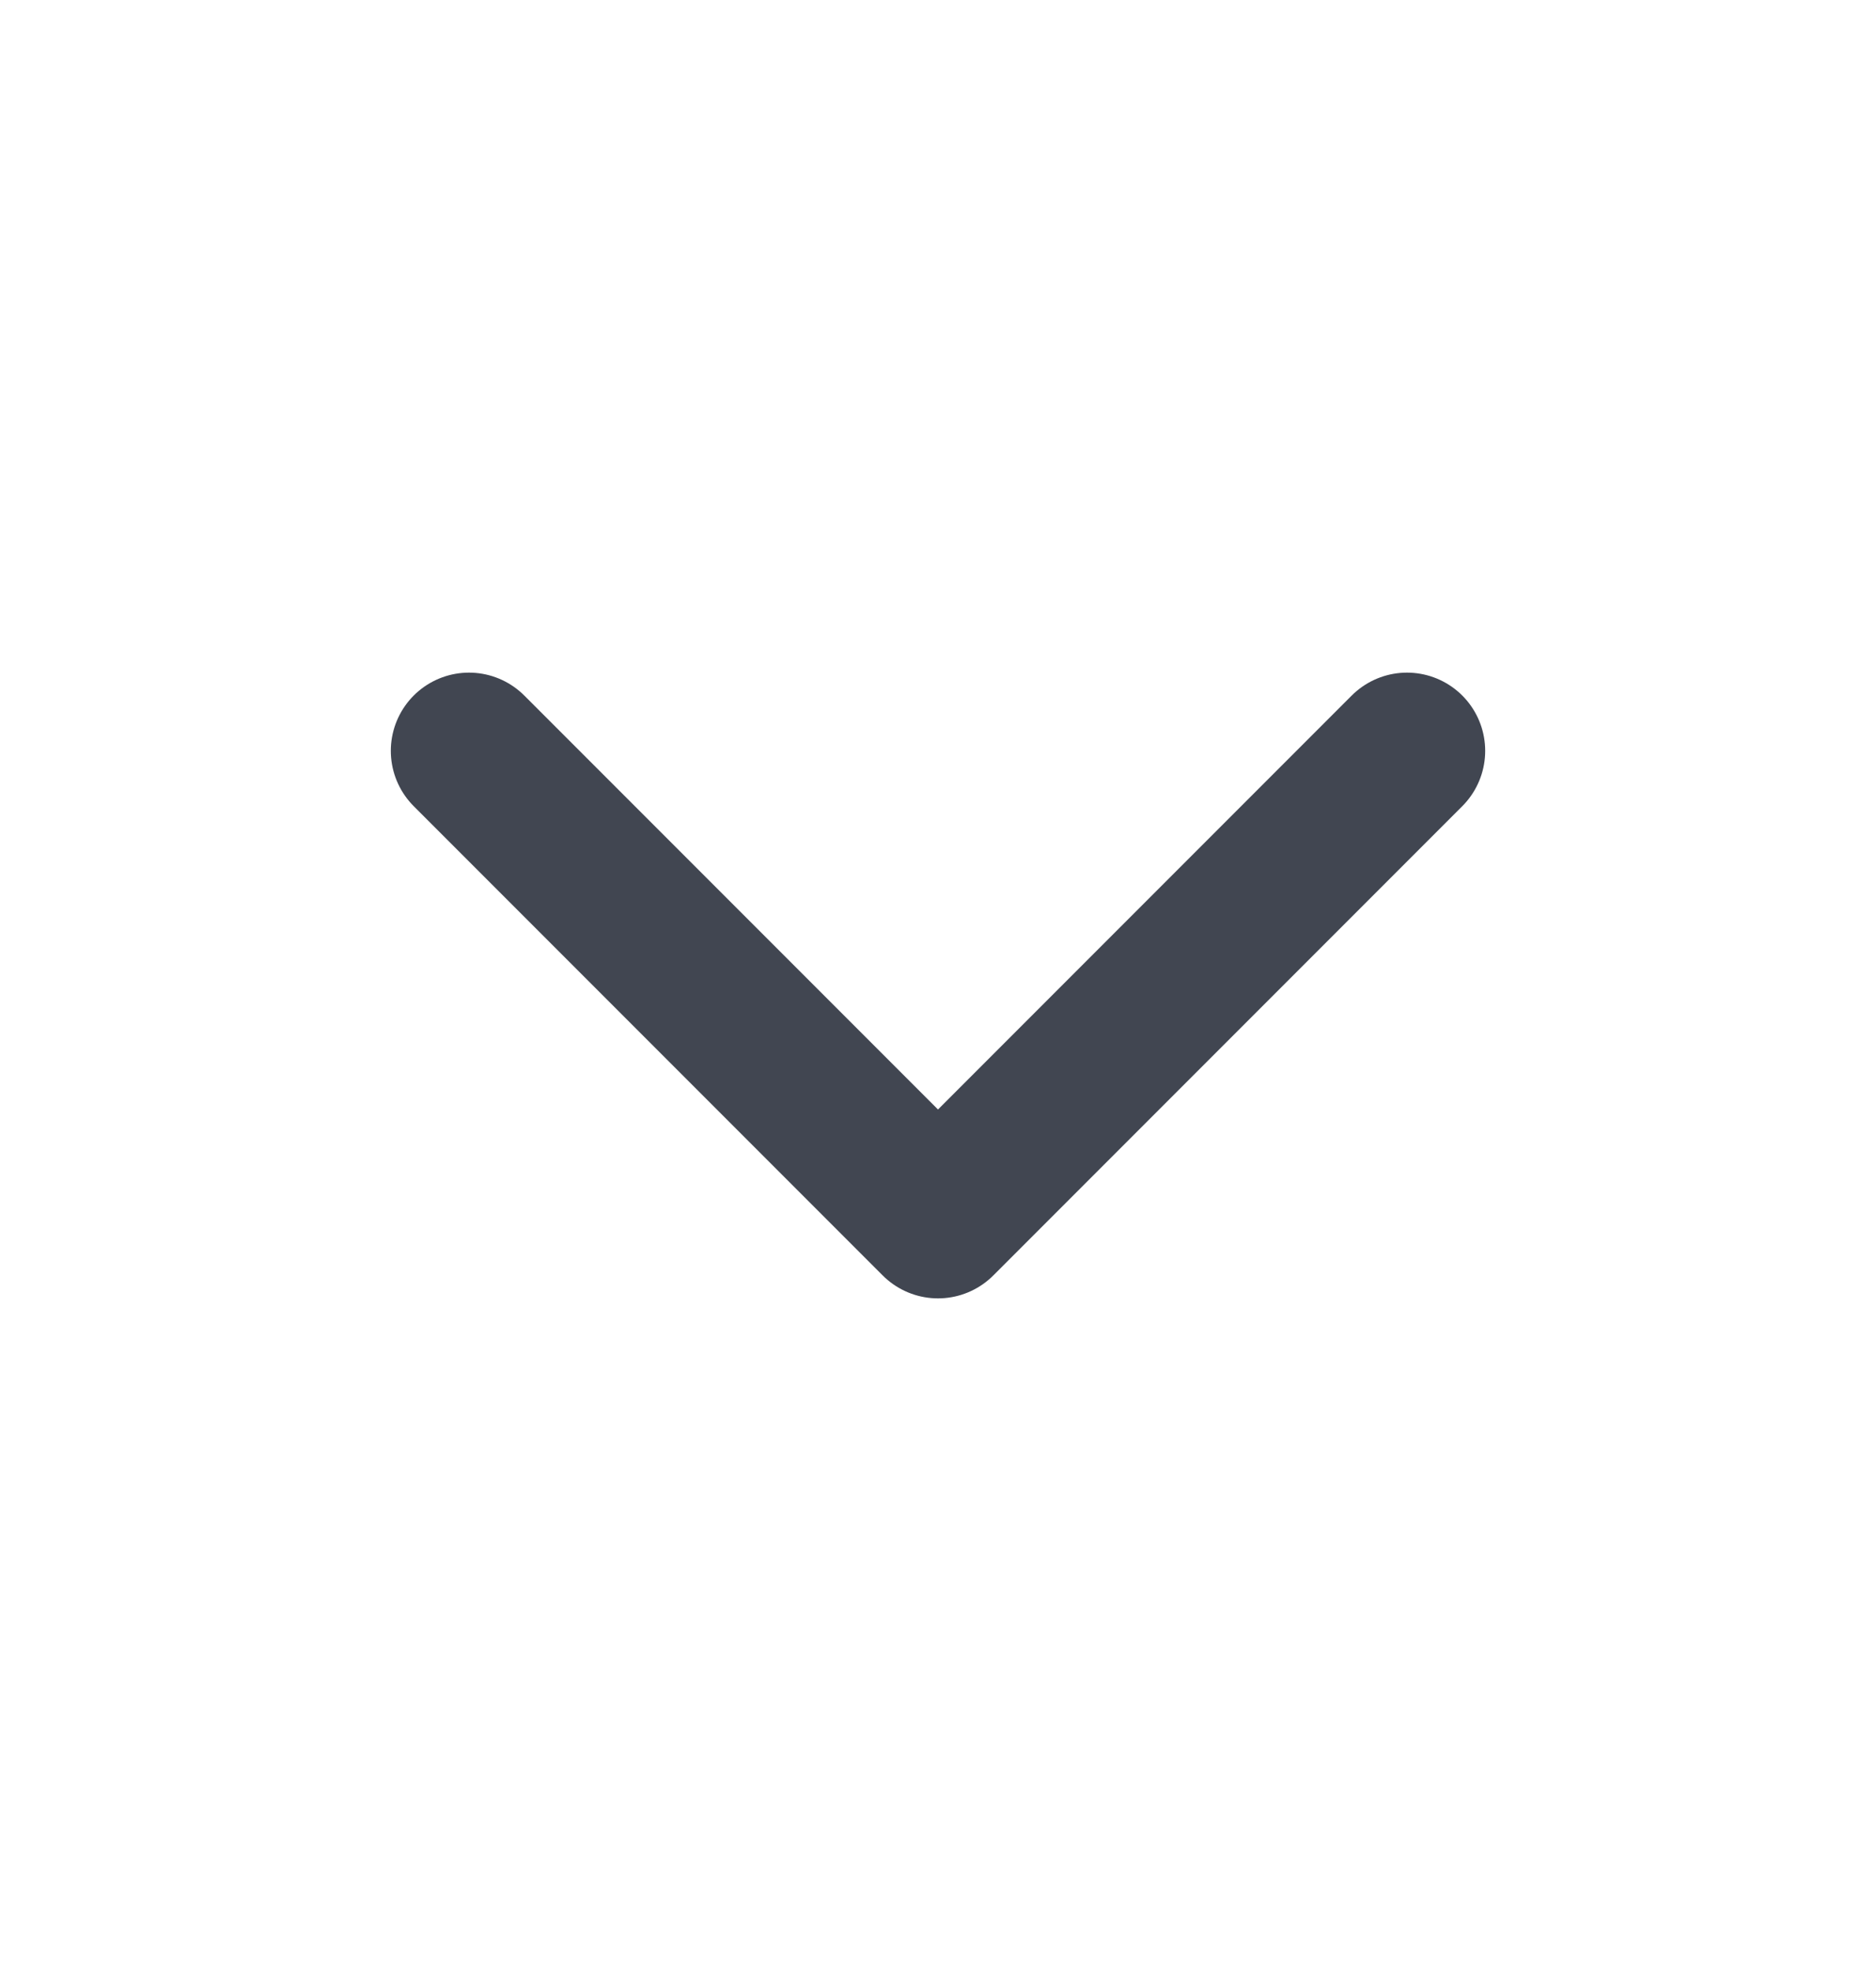
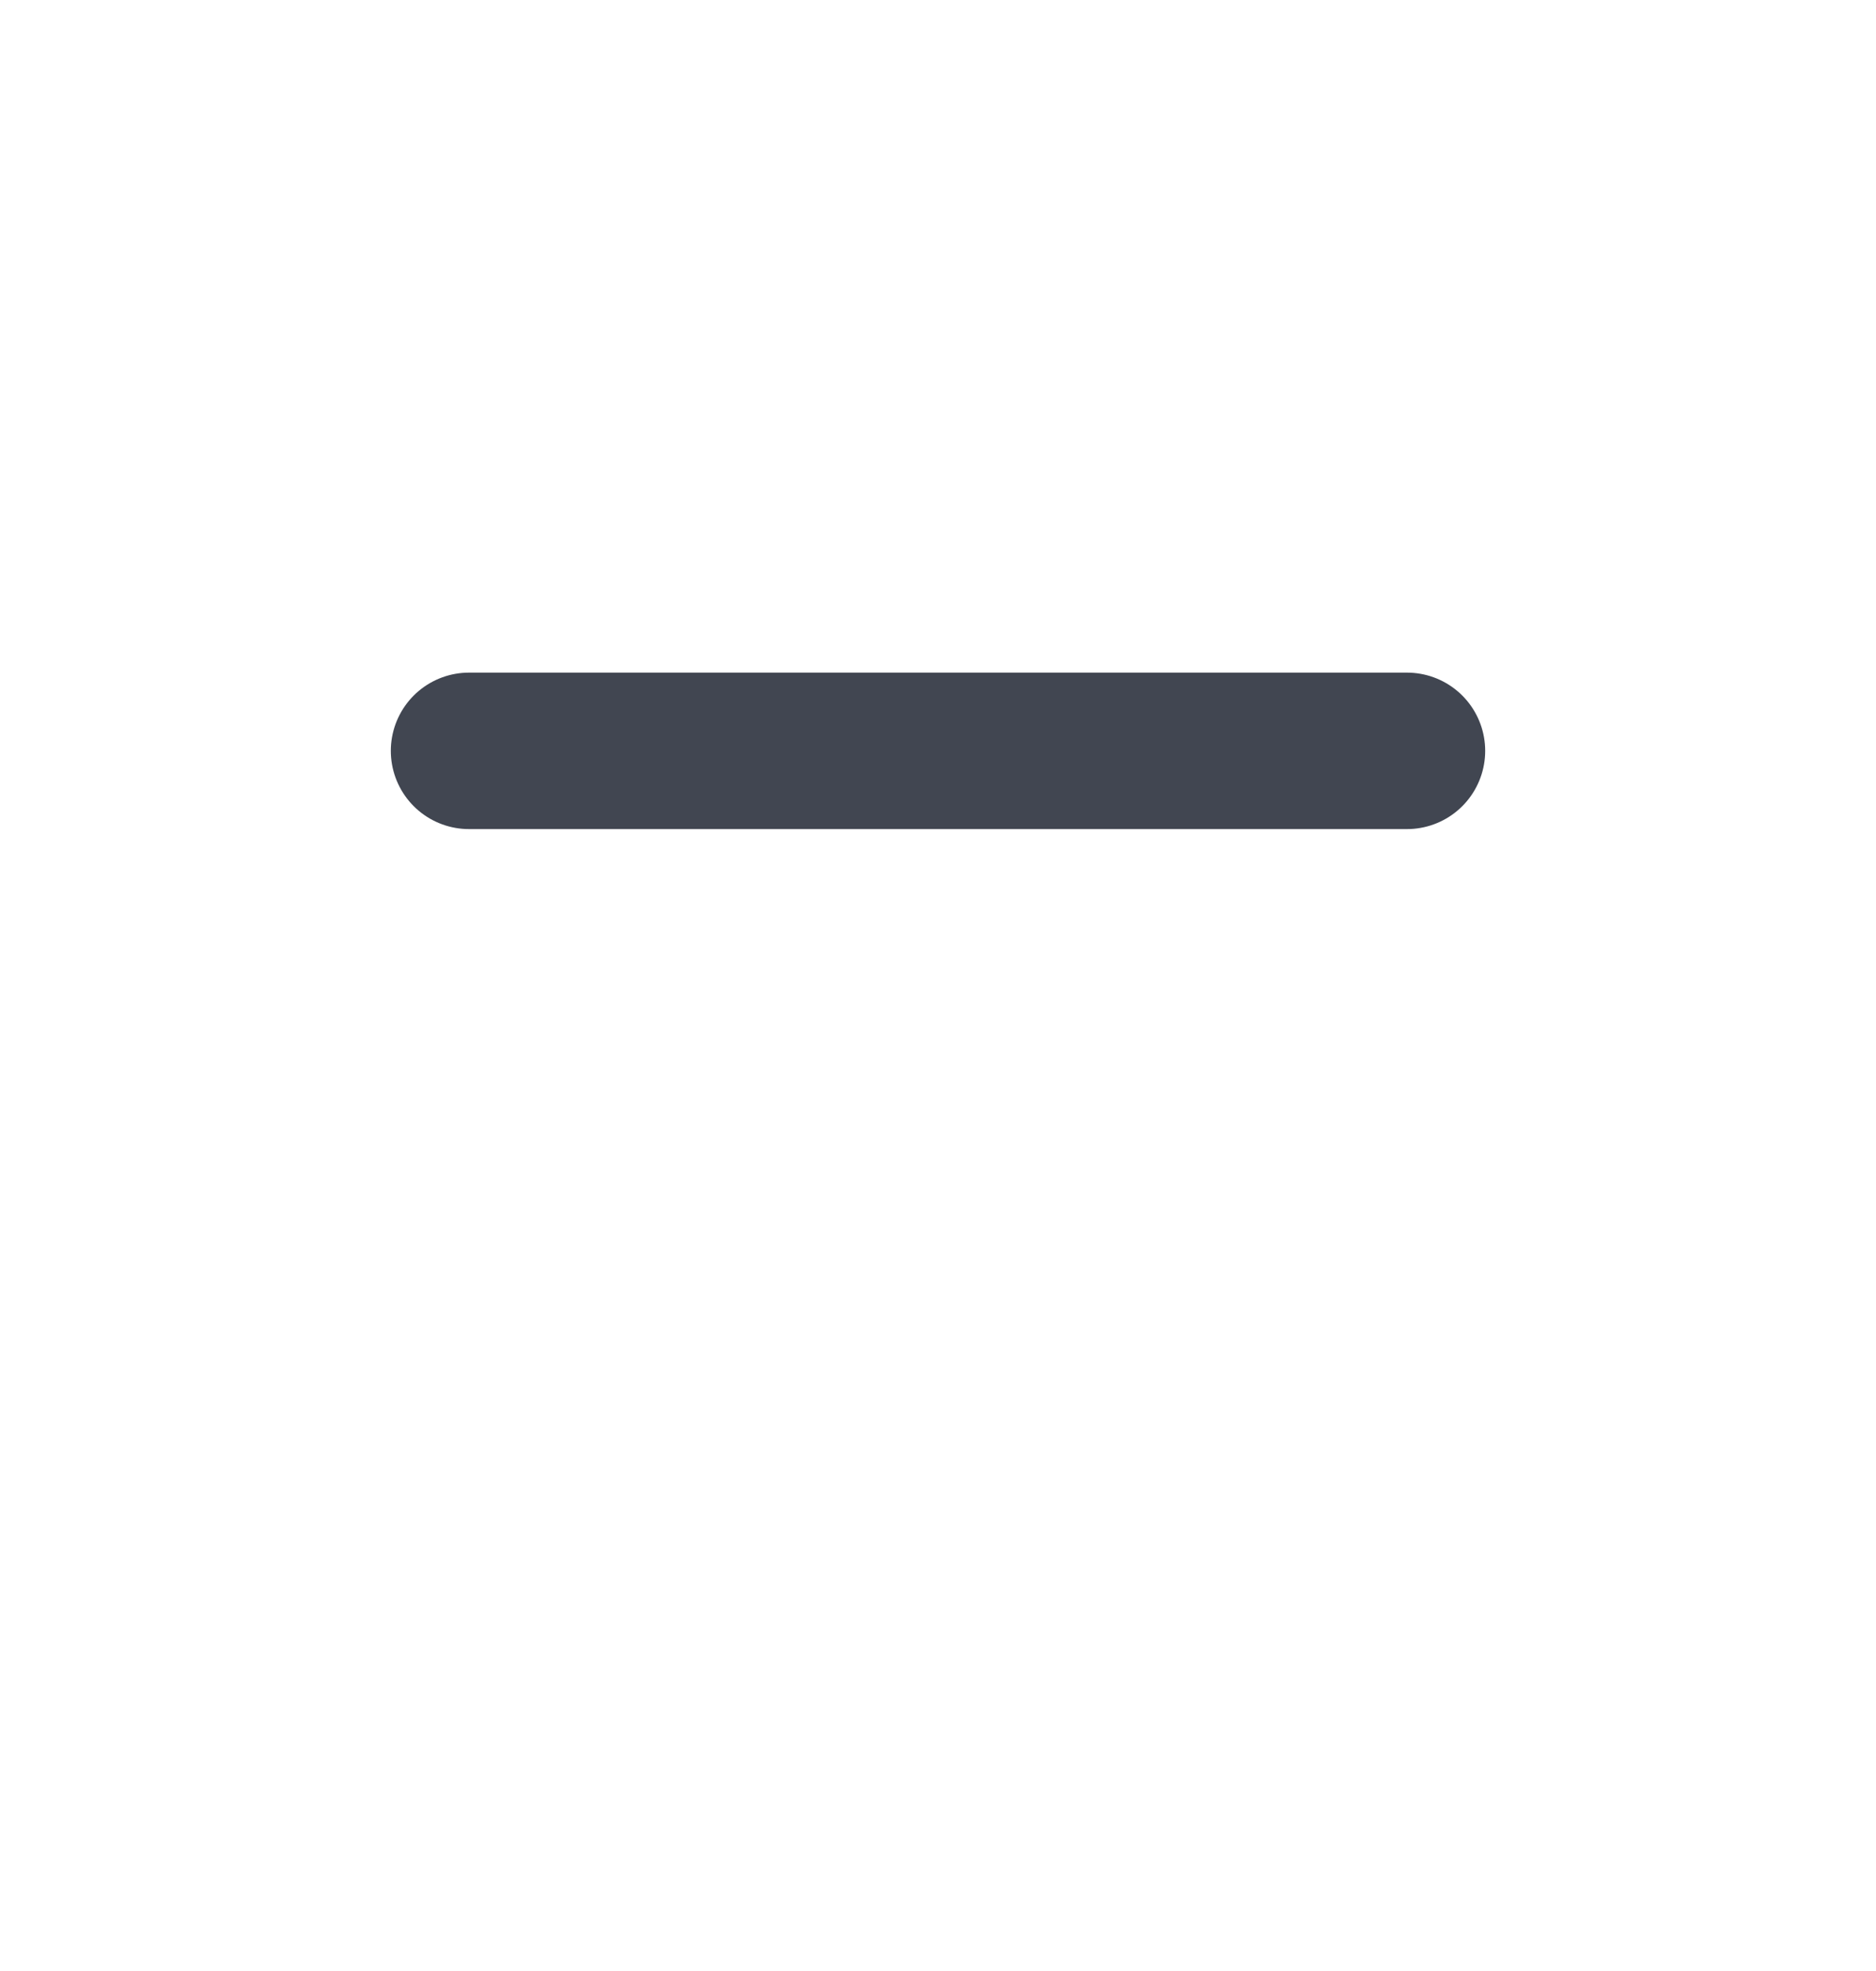
<svg xmlns="http://www.w3.org/2000/svg" width="20" height="21" viewBox="0 0 20 21" fill="none">
-   <path d="M5 8L10 13L15 8" stroke="#414651" stroke-width="1.667" stroke-linecap="round" stroke-linejoin="round" />
+   <path d="M5 8L15 8" stroke="#414651" stroke-width="1.667" stroke-linecap="round" stroke-linejoin="round" />
</svg>